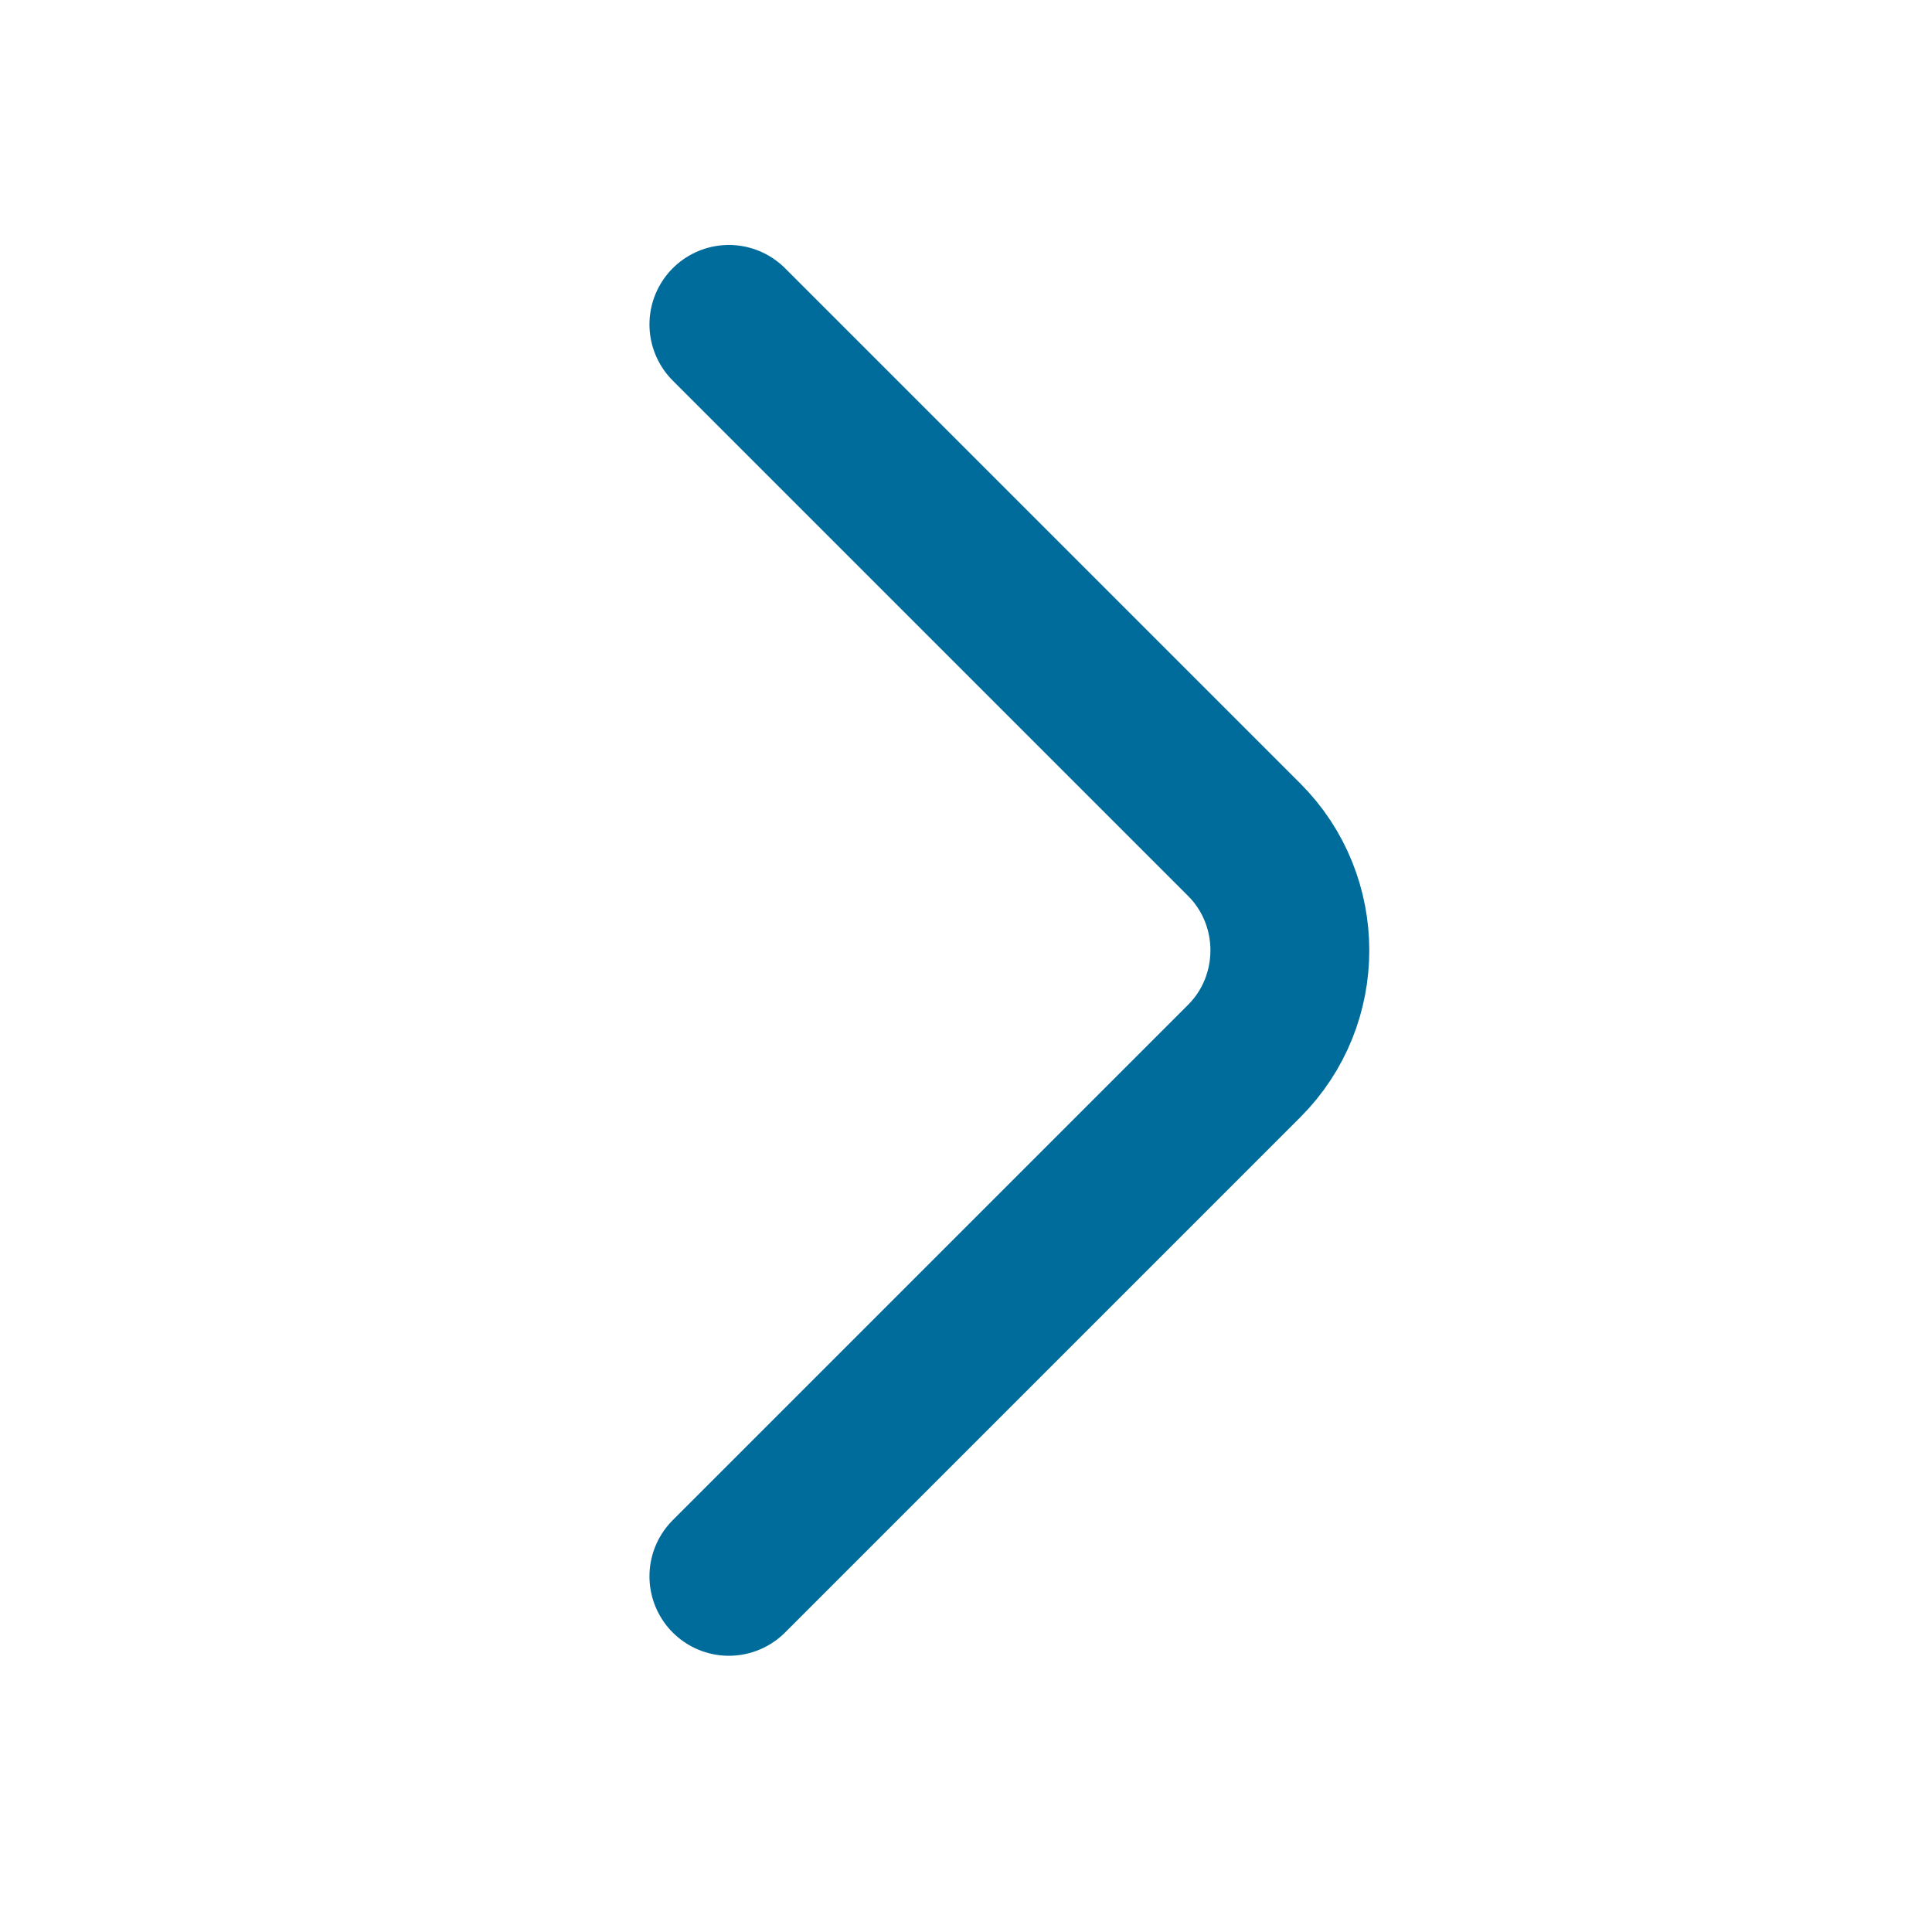
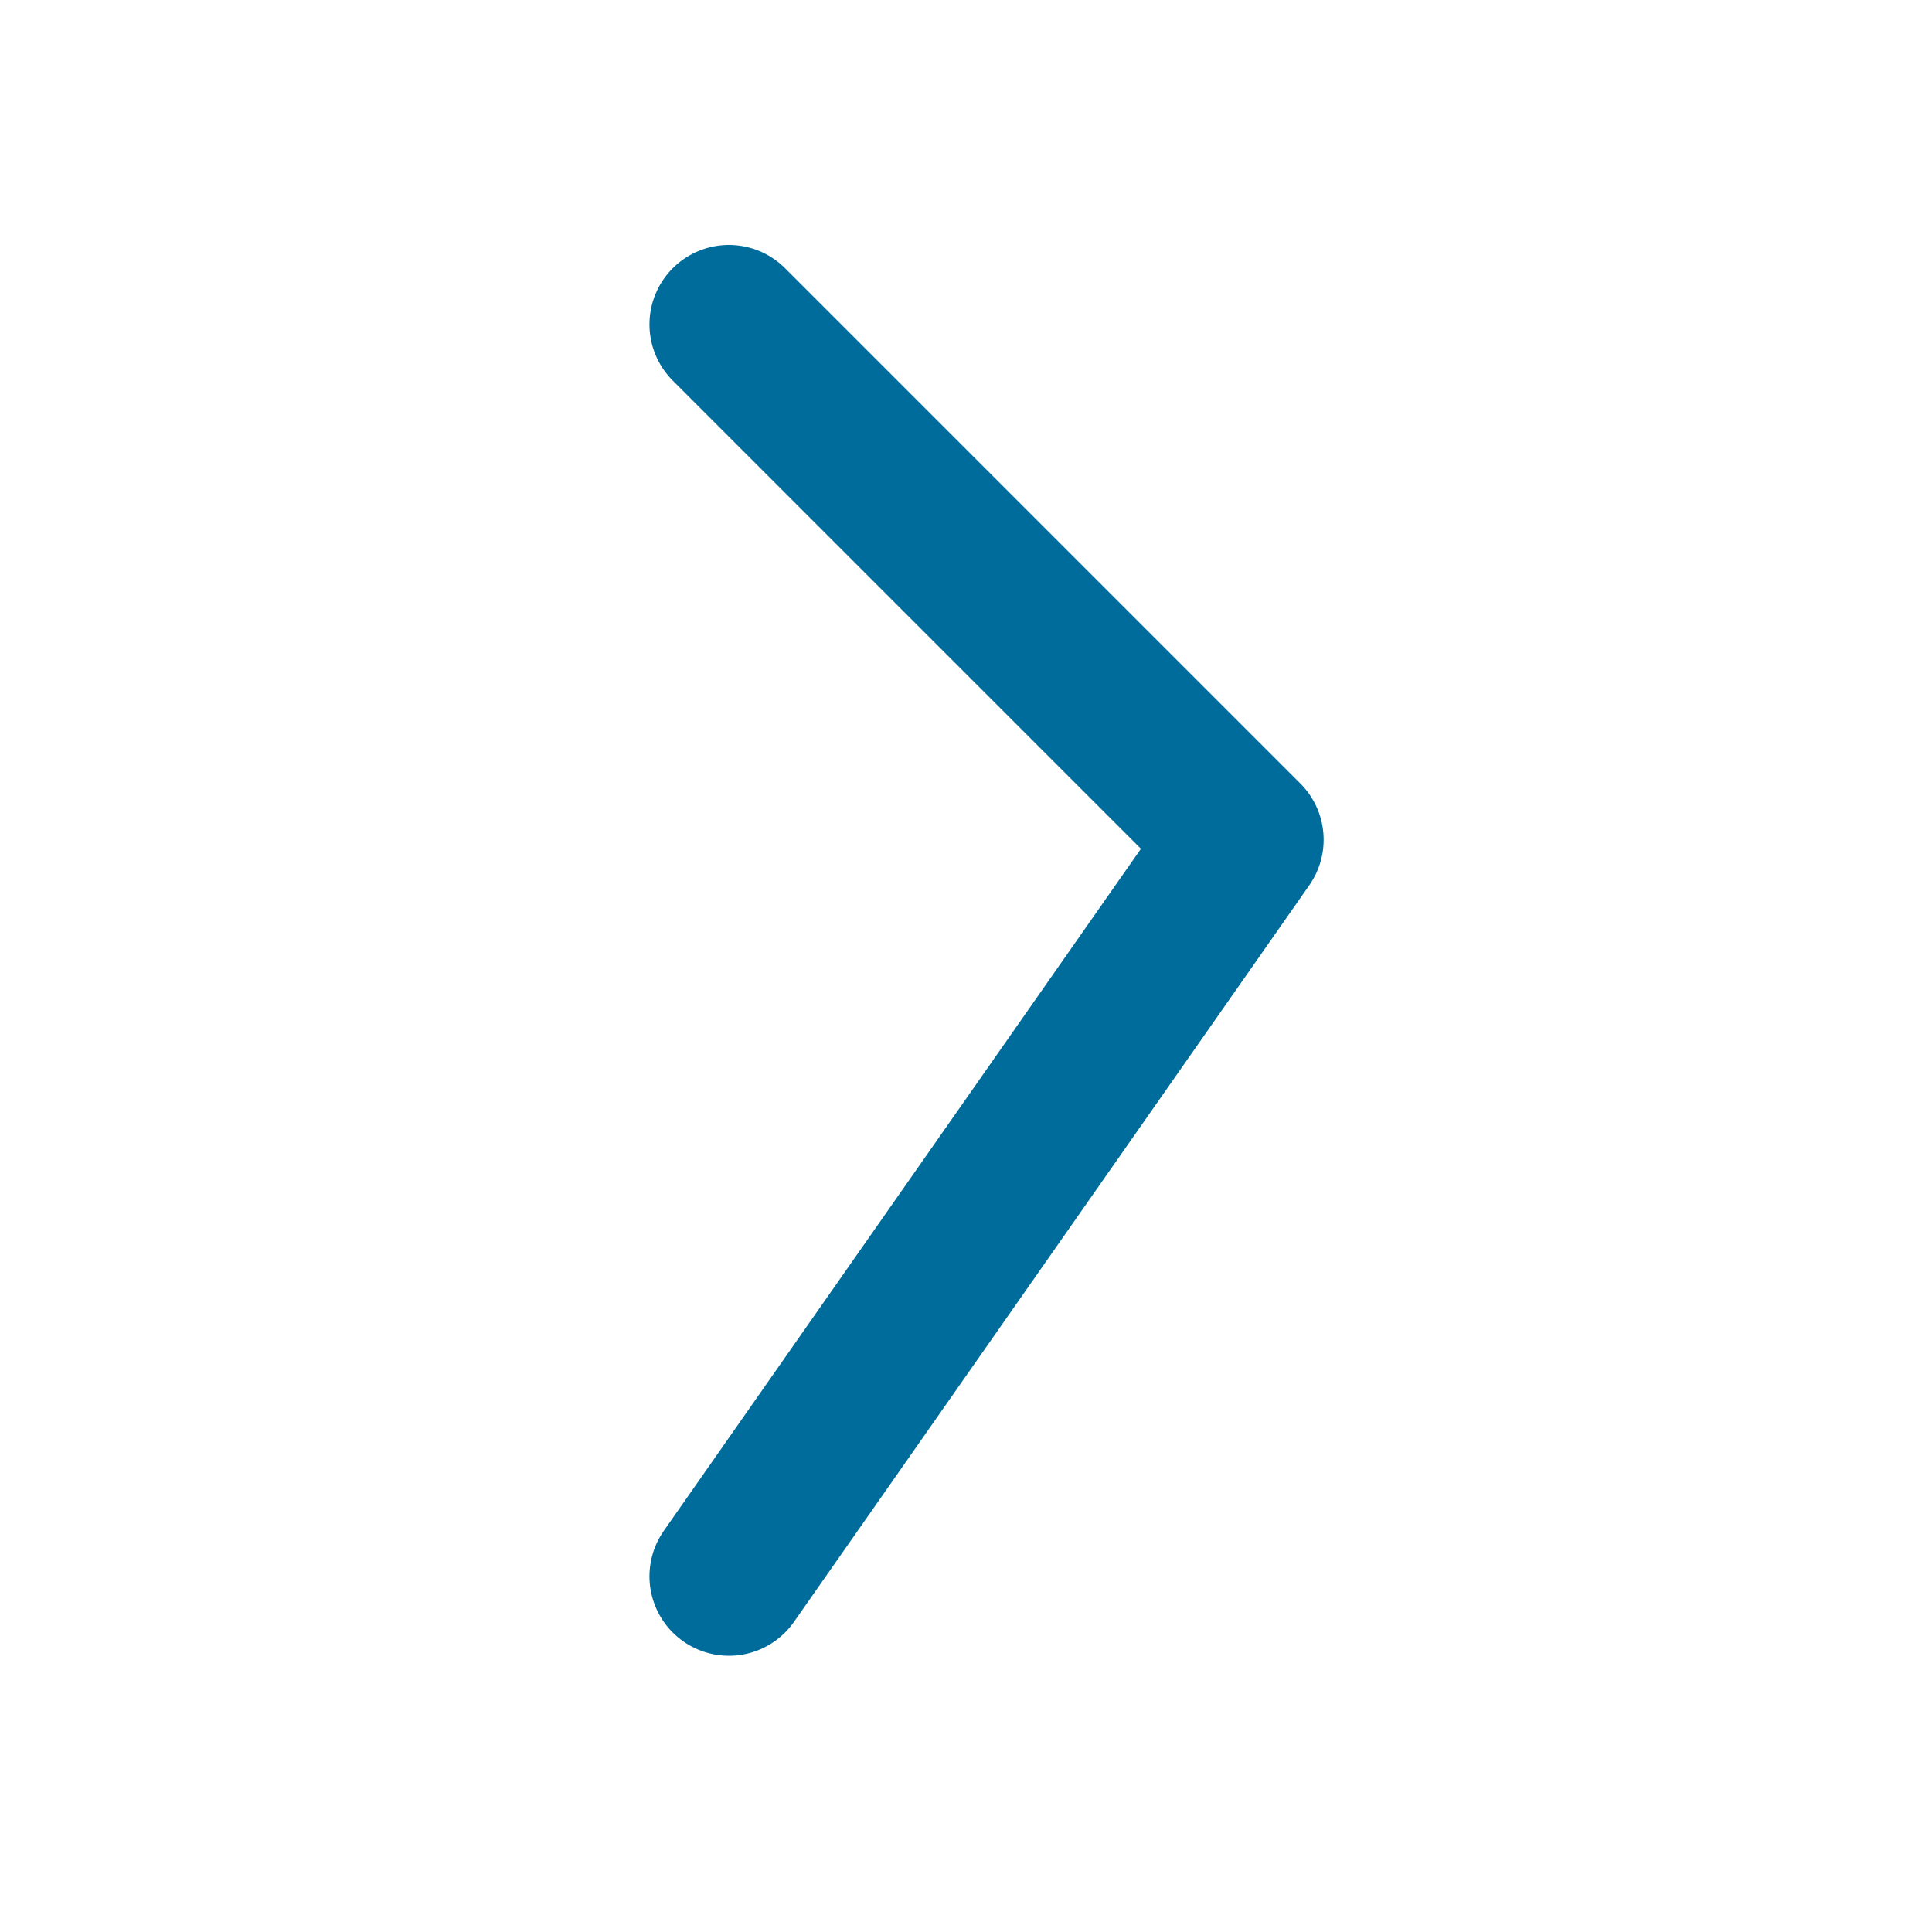
<svg xmlns="http://www.w3.org/2000/svg" width="22" height="22" viewBox="0 0 22 22" fill="none">
-   <path d="M8.3 3.694L14.168 9.562C14.861 10.255 14.861 11.389 14.168 12.082L8.3 17.95" stroke="#006C9B" stroke-width="1.809" stroke-miterlimit="10" stroke-linecap="round" stroke-linejoin="round" />
+   <path d="M8.3 3.694L14.168 9.562L8.3 17.95" stroke="#006C9B" stroke-width="1.809" stroke-miterlimit="10" stroke-linecap="round" stroke-linejoin="round" />
</svg>